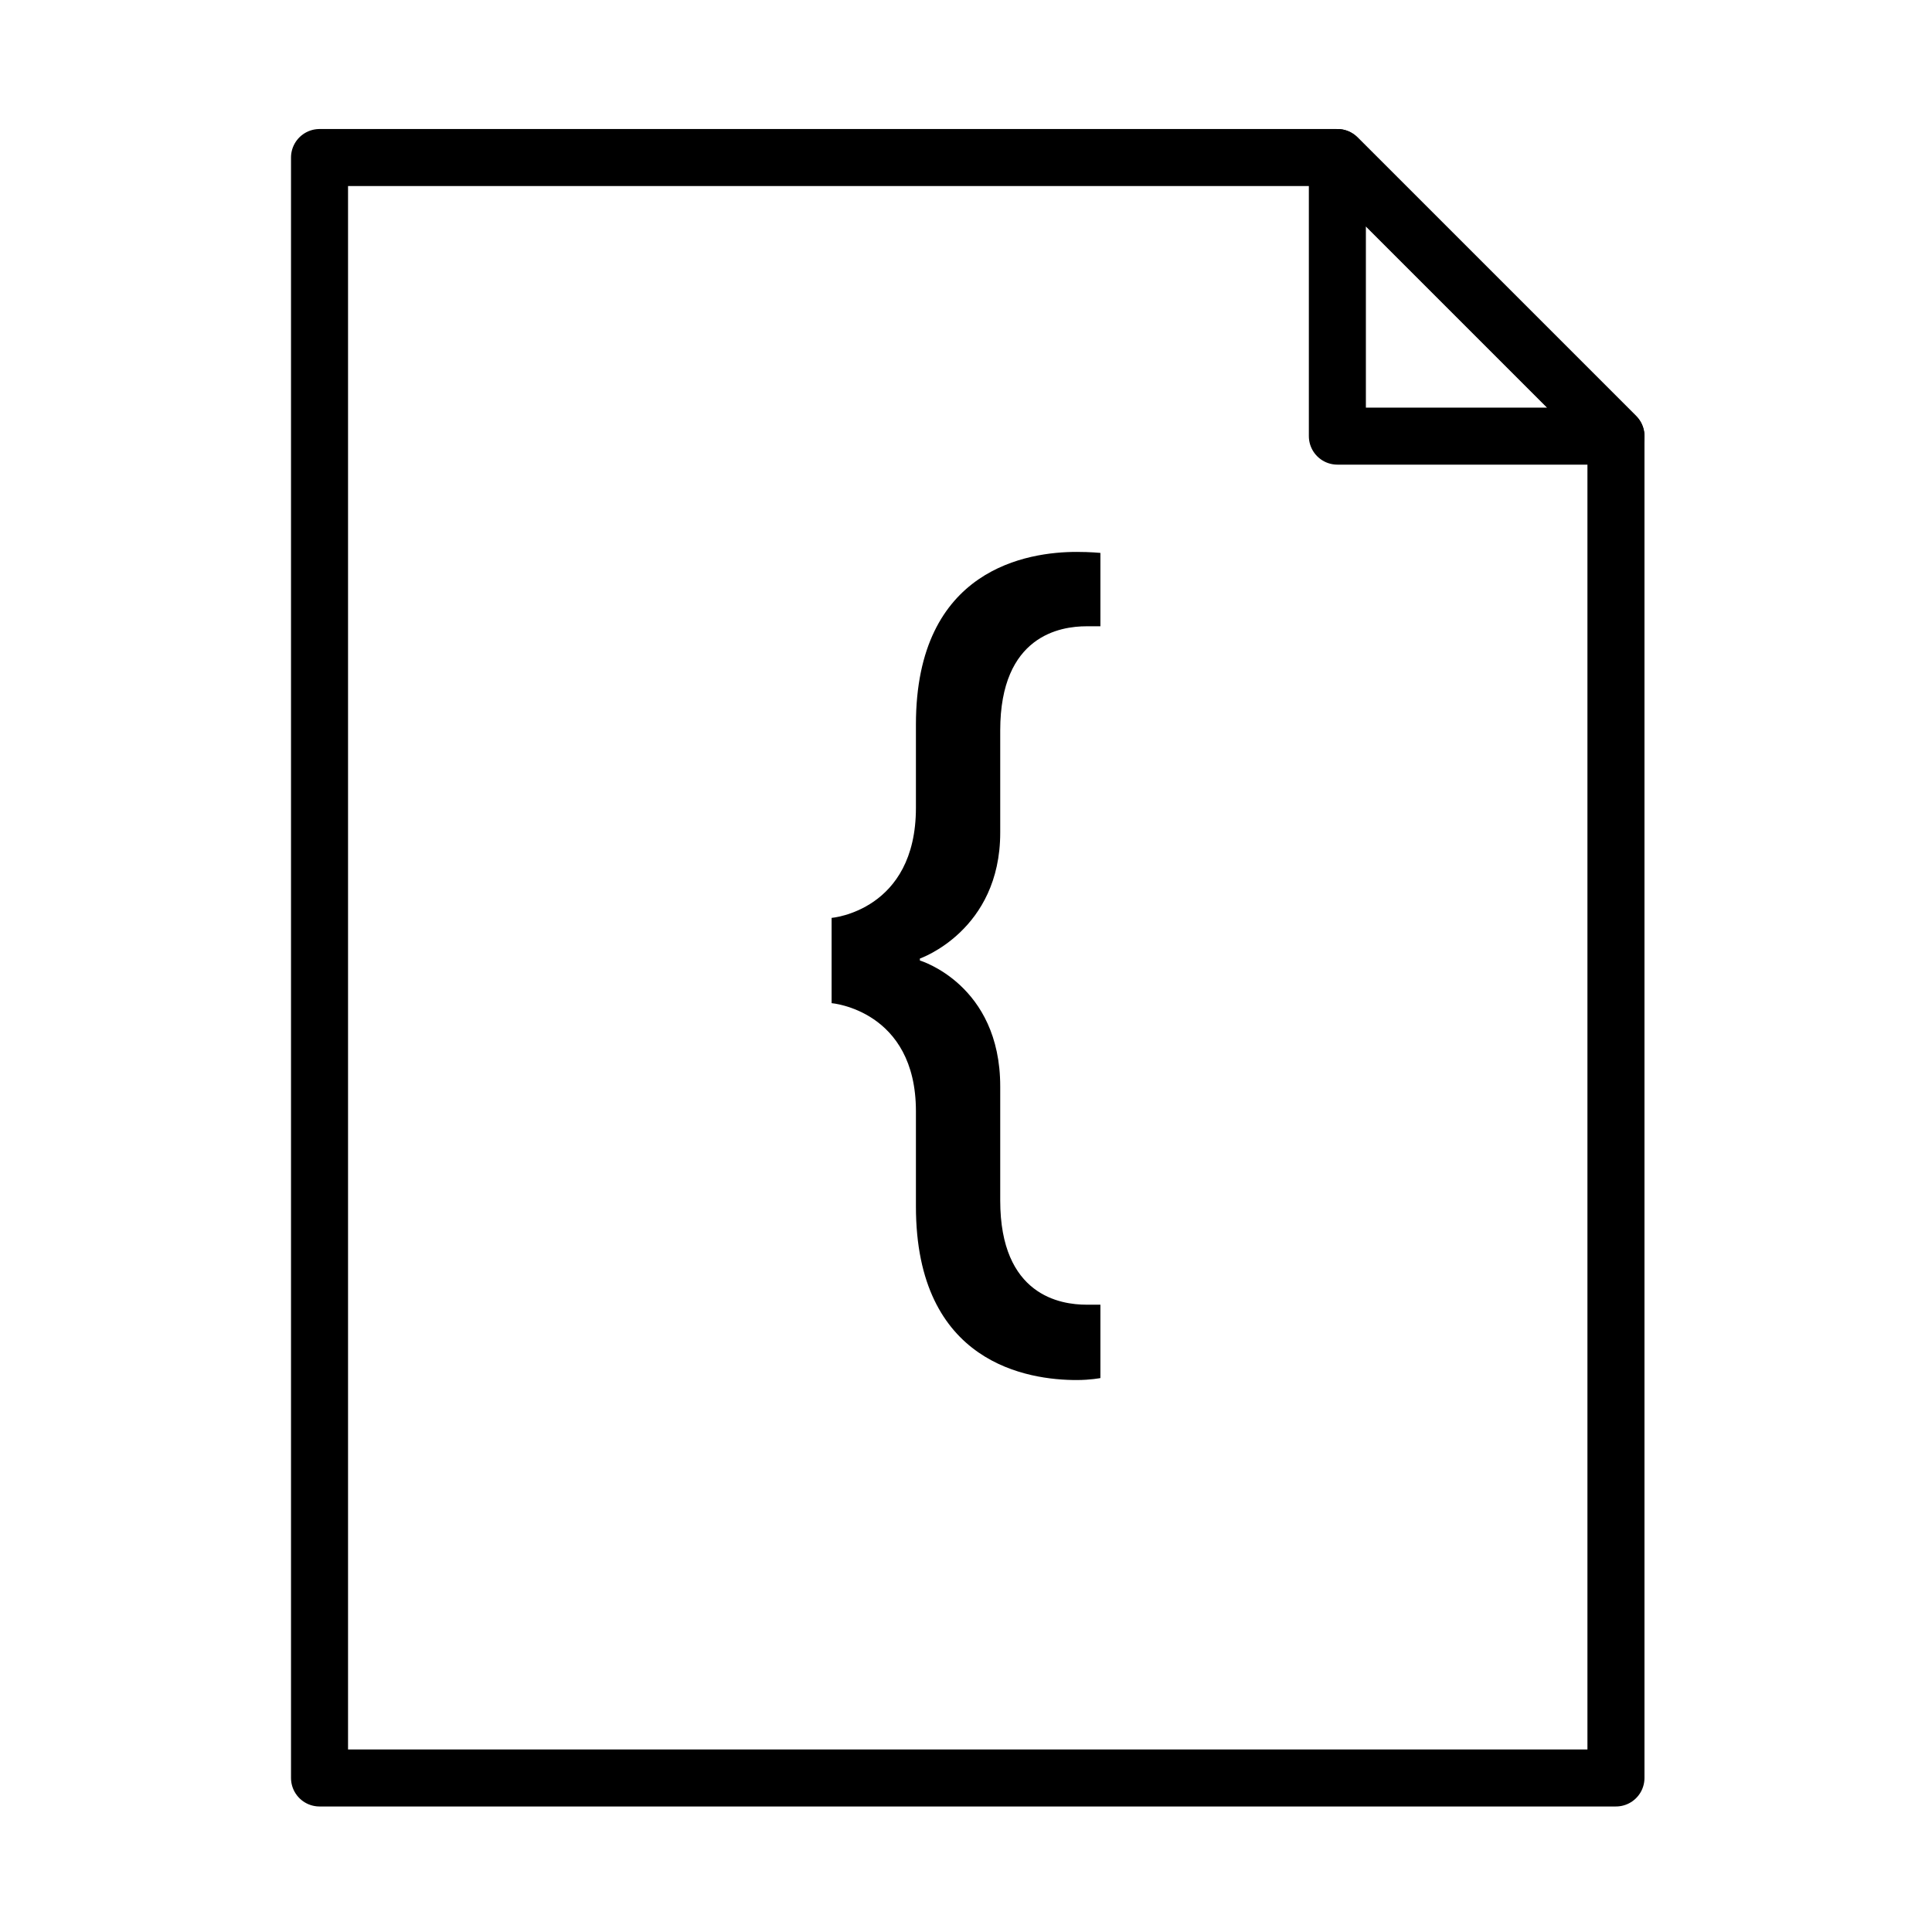
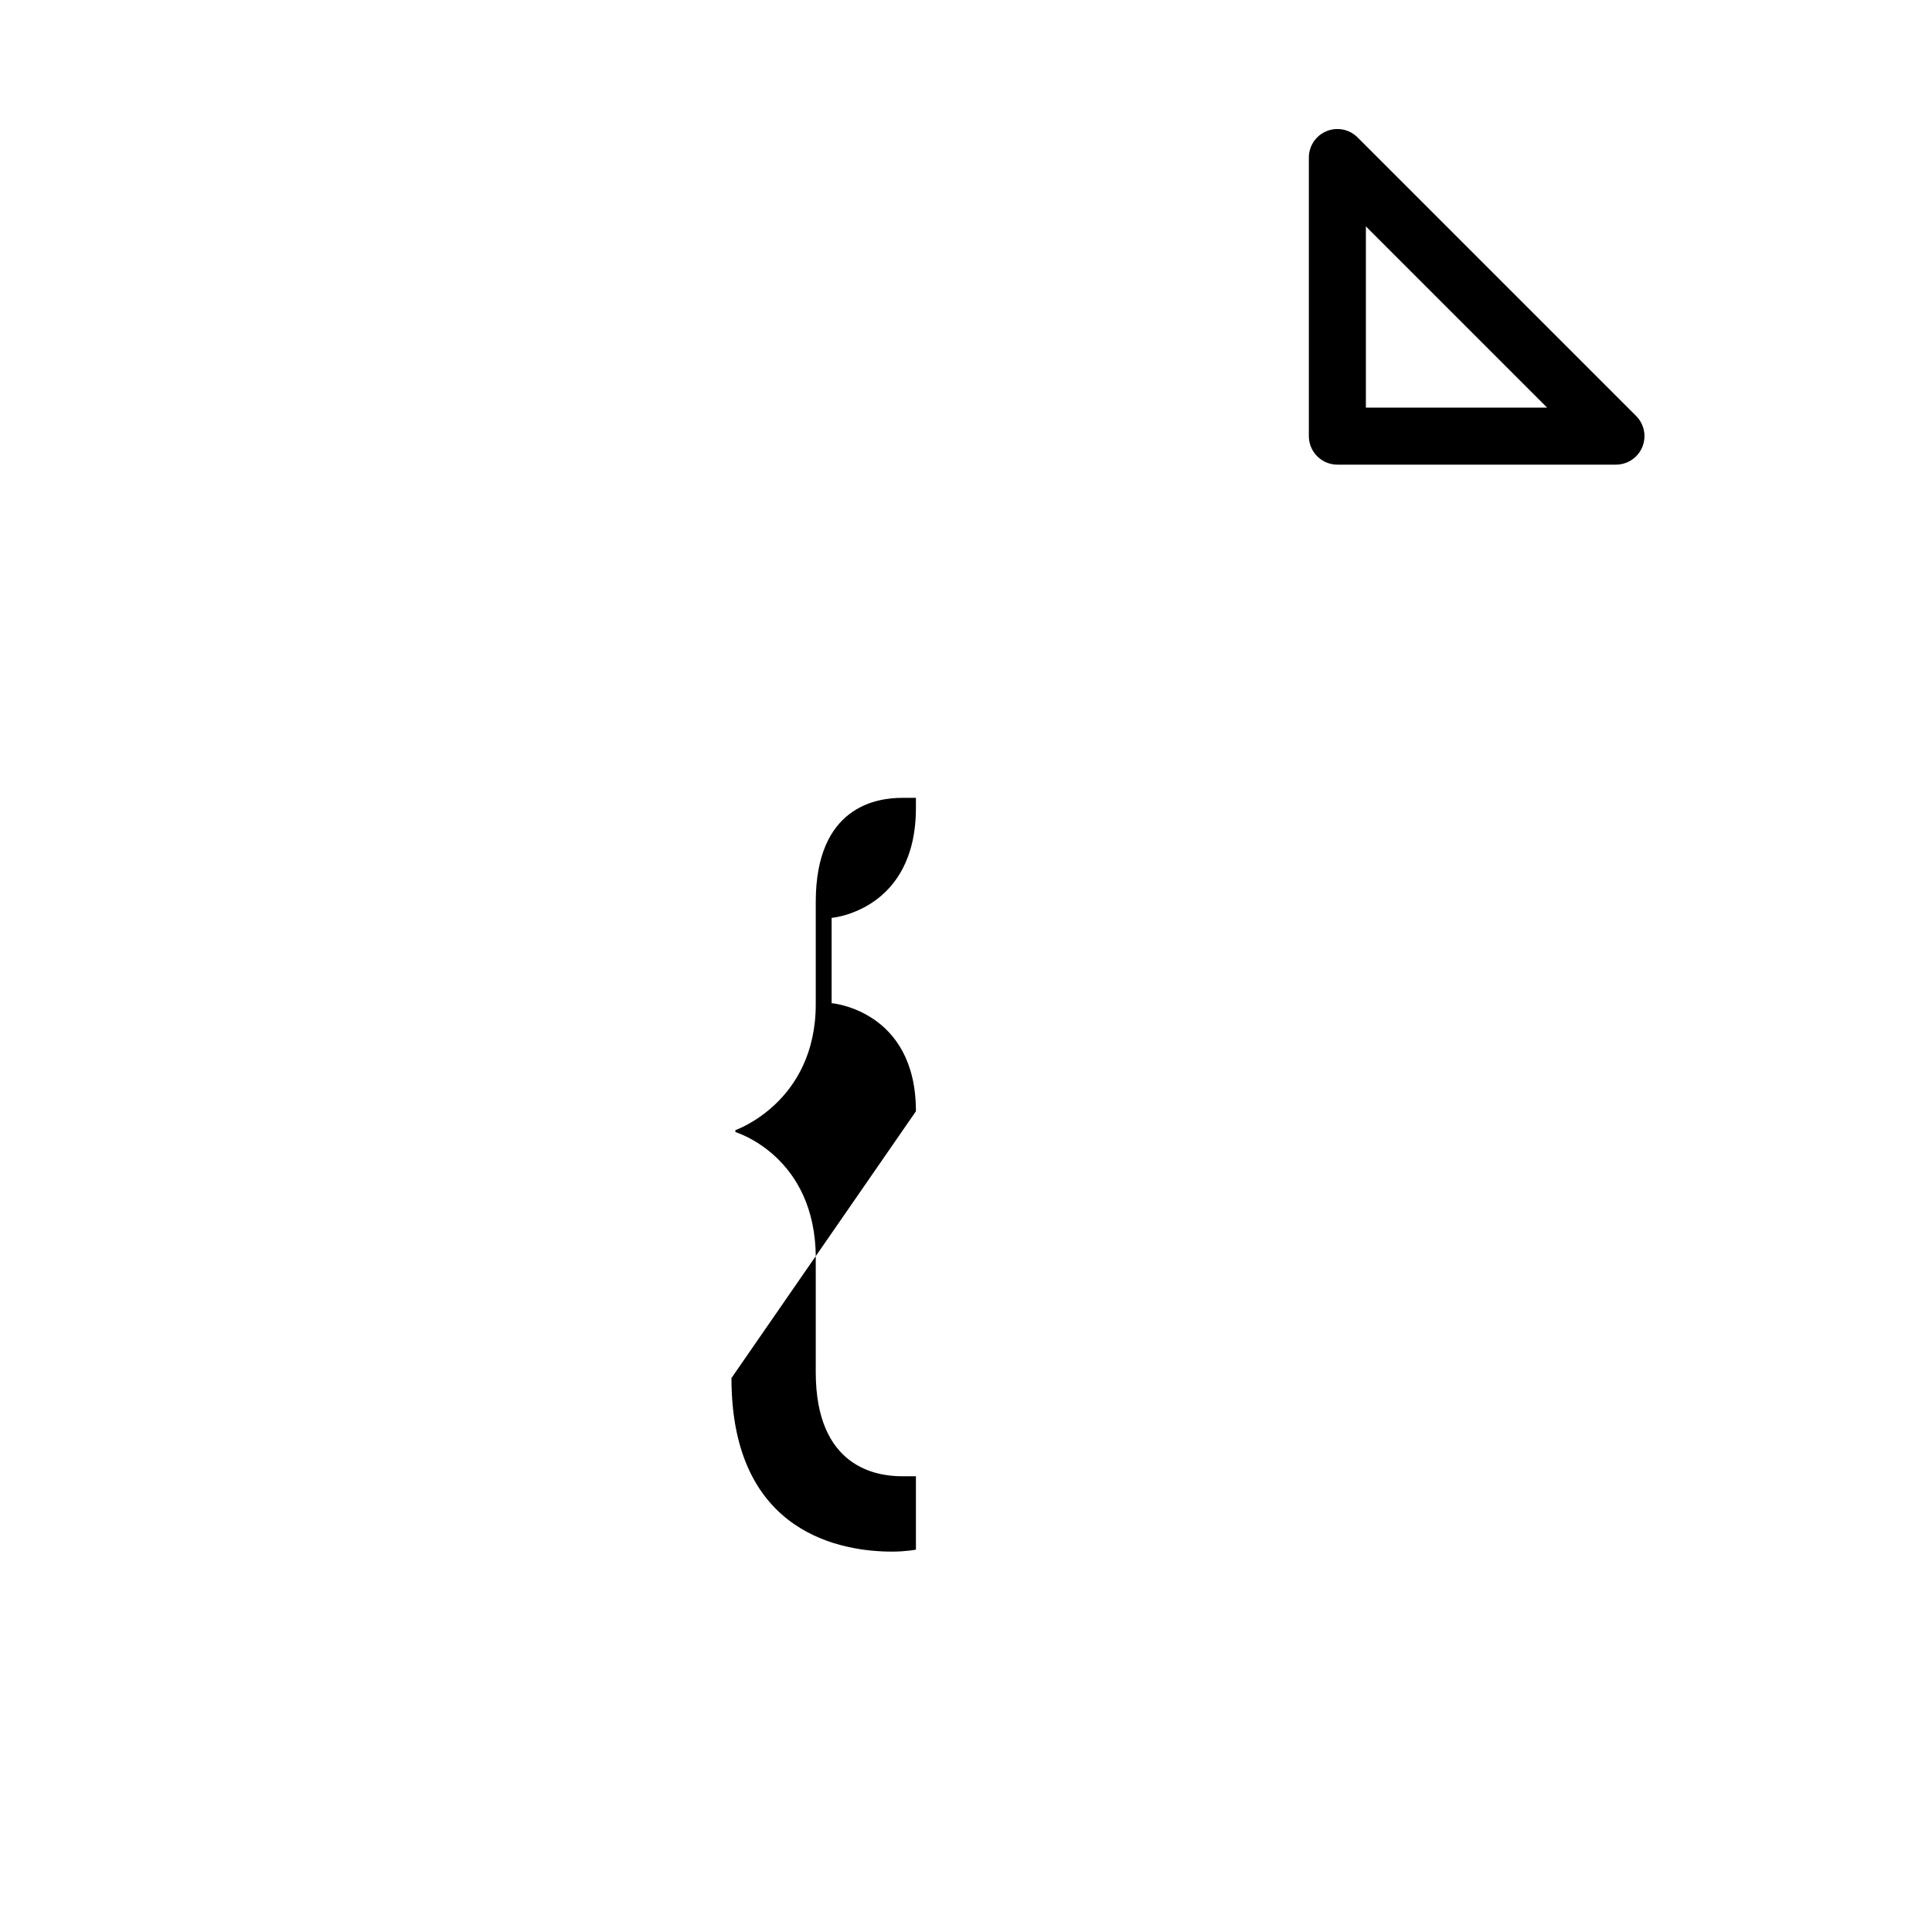
<svg xmlns="http://www.w3.org/2000/svg" width="800px" height="800px" version="1.1" viewBox="144 144 512 512">
-   <path transform="matrix(5.038 0 0 5.038 148.09 148.09)" d="m15.996 7.475v85.238h68.195v-70.584l-14.654-14.654z" fill="none" stroke="#000000" stroke-linejoin="round" stroke-miterlimit="10" stroke-width="3" />
  <path transform="matrix(5.038 0 0 5.038 148.09 148.09)" d="m69.537 7.475 14.654 14.654h-14.654z" fill="none" stroke="#000000" stroke-linejoin="round" stroke-miterlimit="10" stroke-width="3" />
-   <path d="m386.73 438.5c0-26.809-22.344-28.652-22.344-28.652v-22.598s22.344-1.84 22.344-29.176v-22.078c0-41.527 29.961-45.734 42.578-45.734 3.68 0 6.309 0.266 6.309 0.266v19.445h-3.68c-6.832 0-22.867 2.367-22.867 27.598v27.074c0 26.016-21.289 33.379-21.289 33.379v0.523s21.289 6.309 21.289 33.383v30.223c0 25.234 16.035 27.605 22.867 27.605h3.68v19.445s-2.625 0.523-6.309 0.523c-12.617 0-42.578-4.207-42.578-45.996z" />
+   <path d="m386.73 438.5c0-26.809-22.344-28.652-22.344-28.652v-22.598s22.344-1.84 22.344-29.176v-22.078v19.445h-3.68c-6.832 0-22.867 2.367-22.867 27.598v27.074c0 26.016-21.289 33.379-21.289 33.379v0.523s21.289 6.309 21.289 33.383v30.223c0 25.234 16.035 27.605 22.867 27.605h3.68v19.445s-2.625 0.523-6.309 0.523c-12.617 0-42.578-4.207-42.578-45.996z" />
</svg>